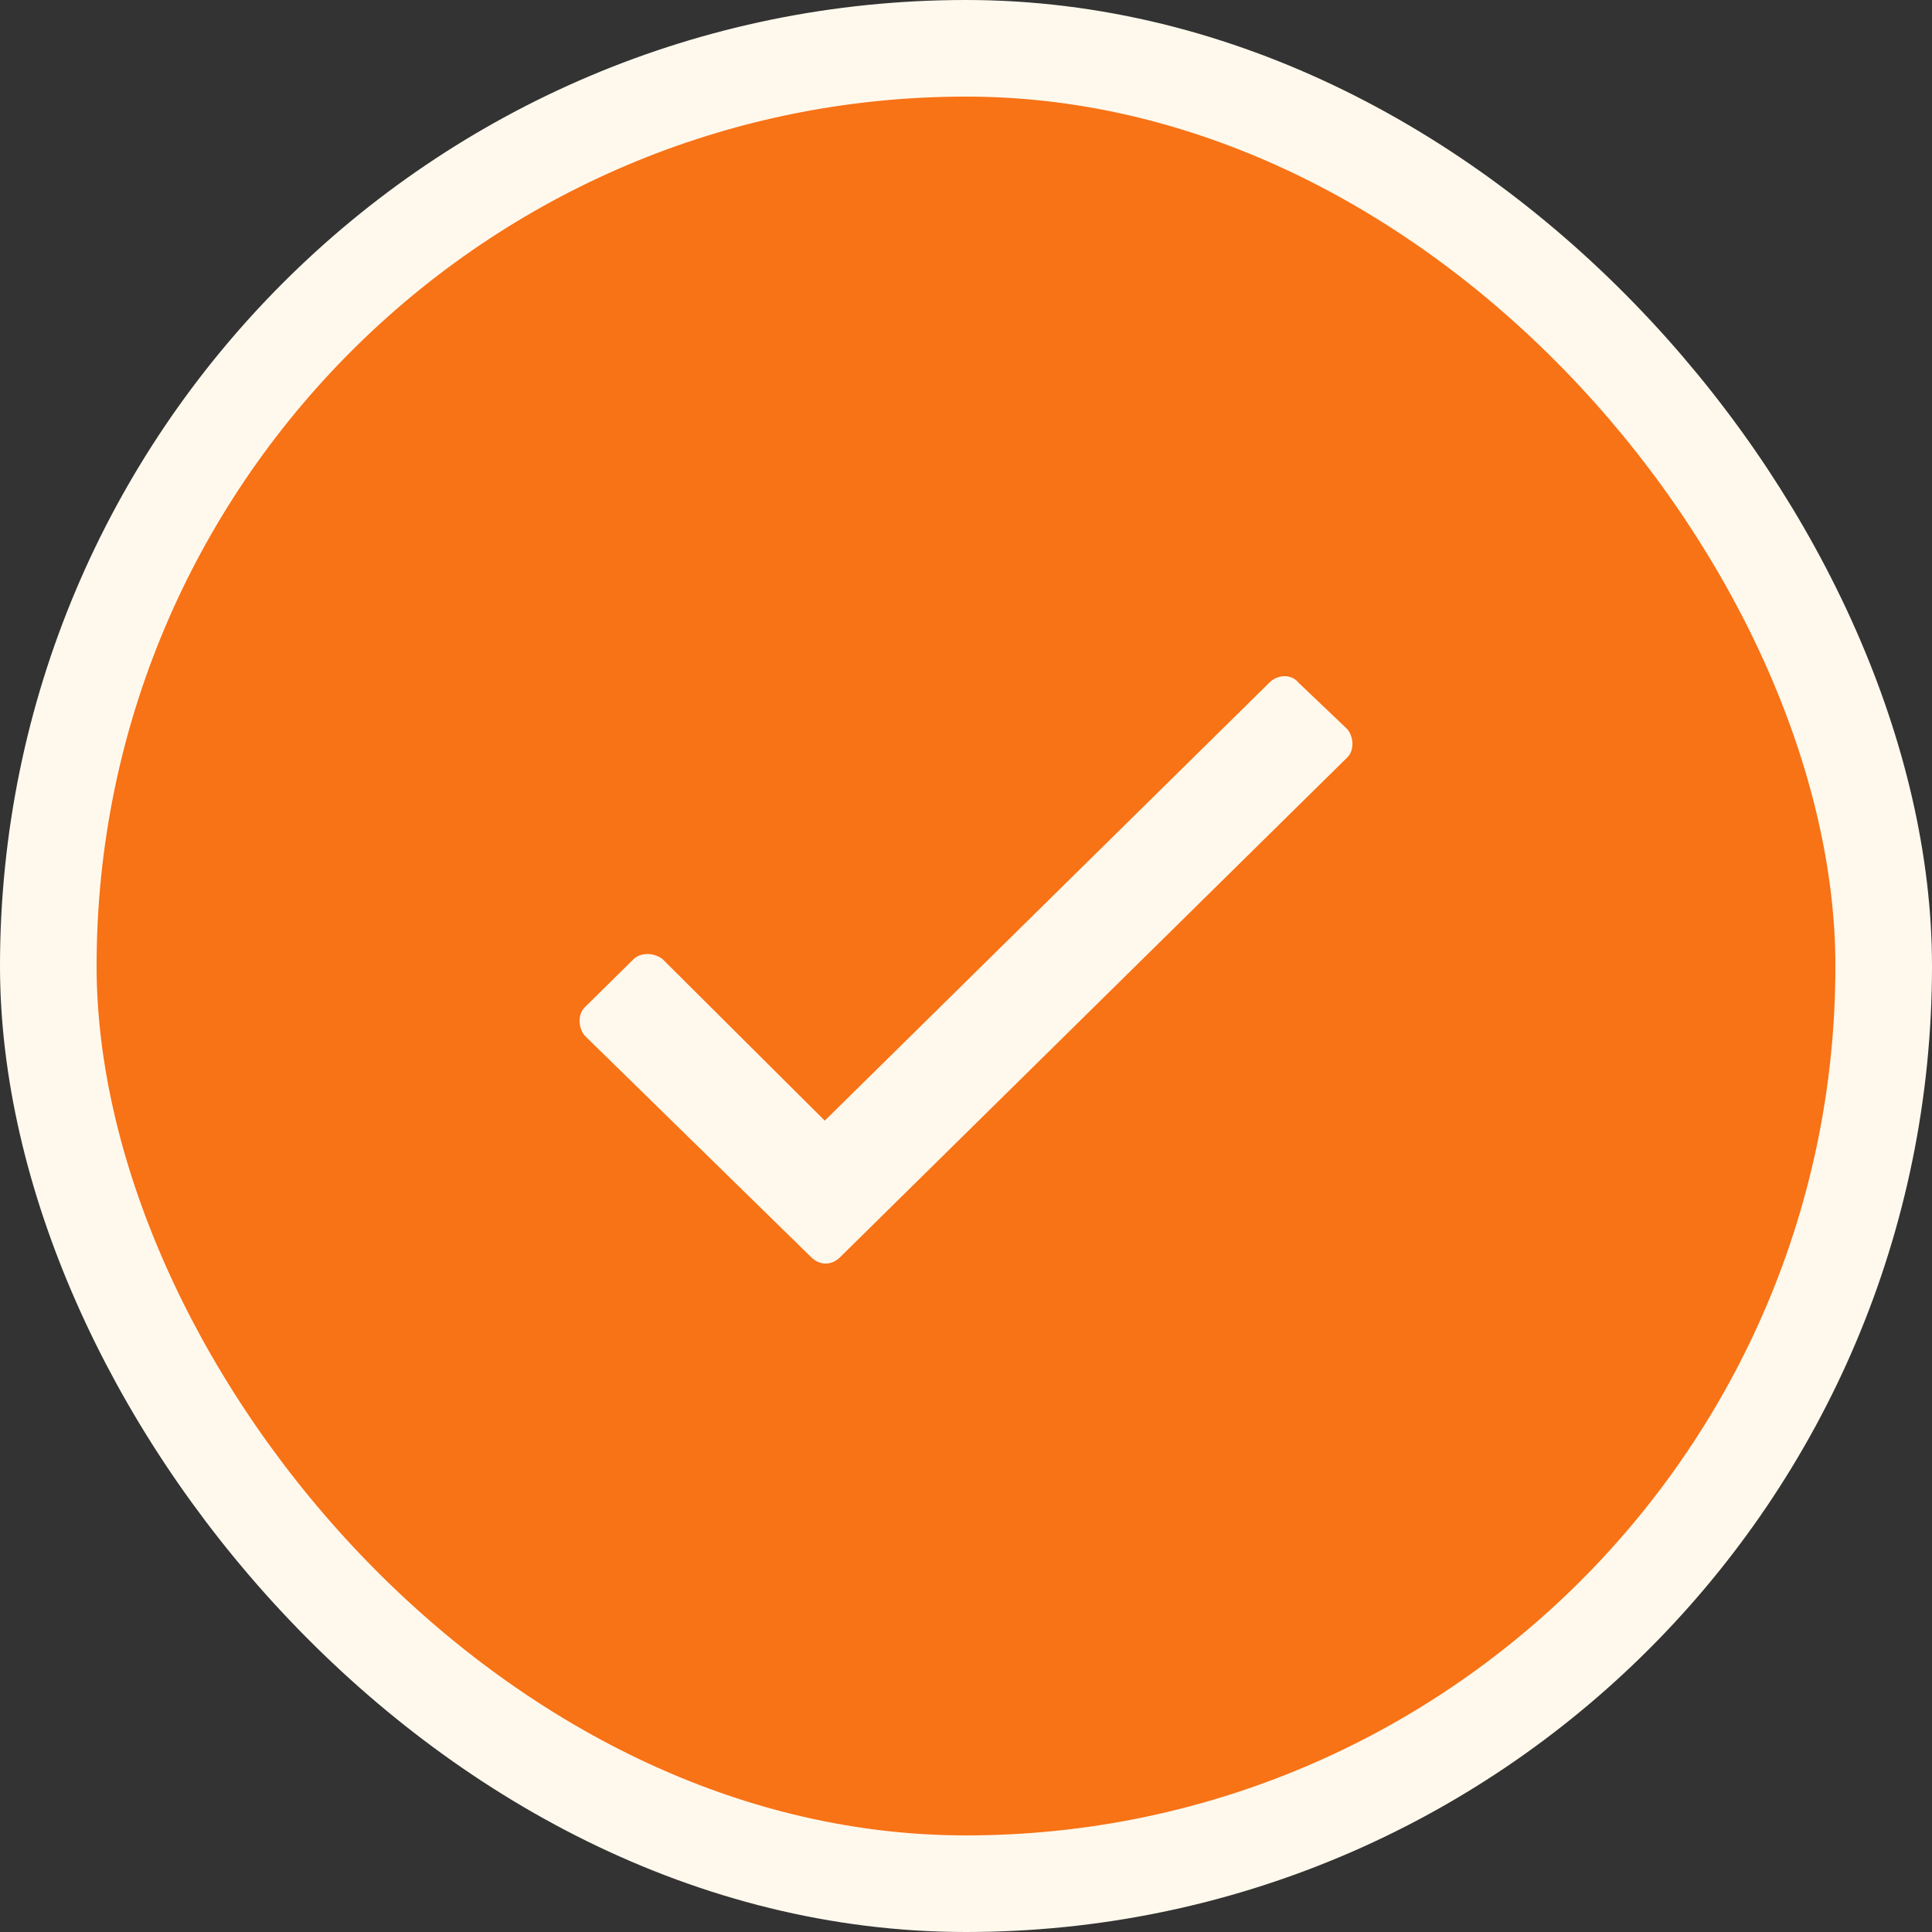
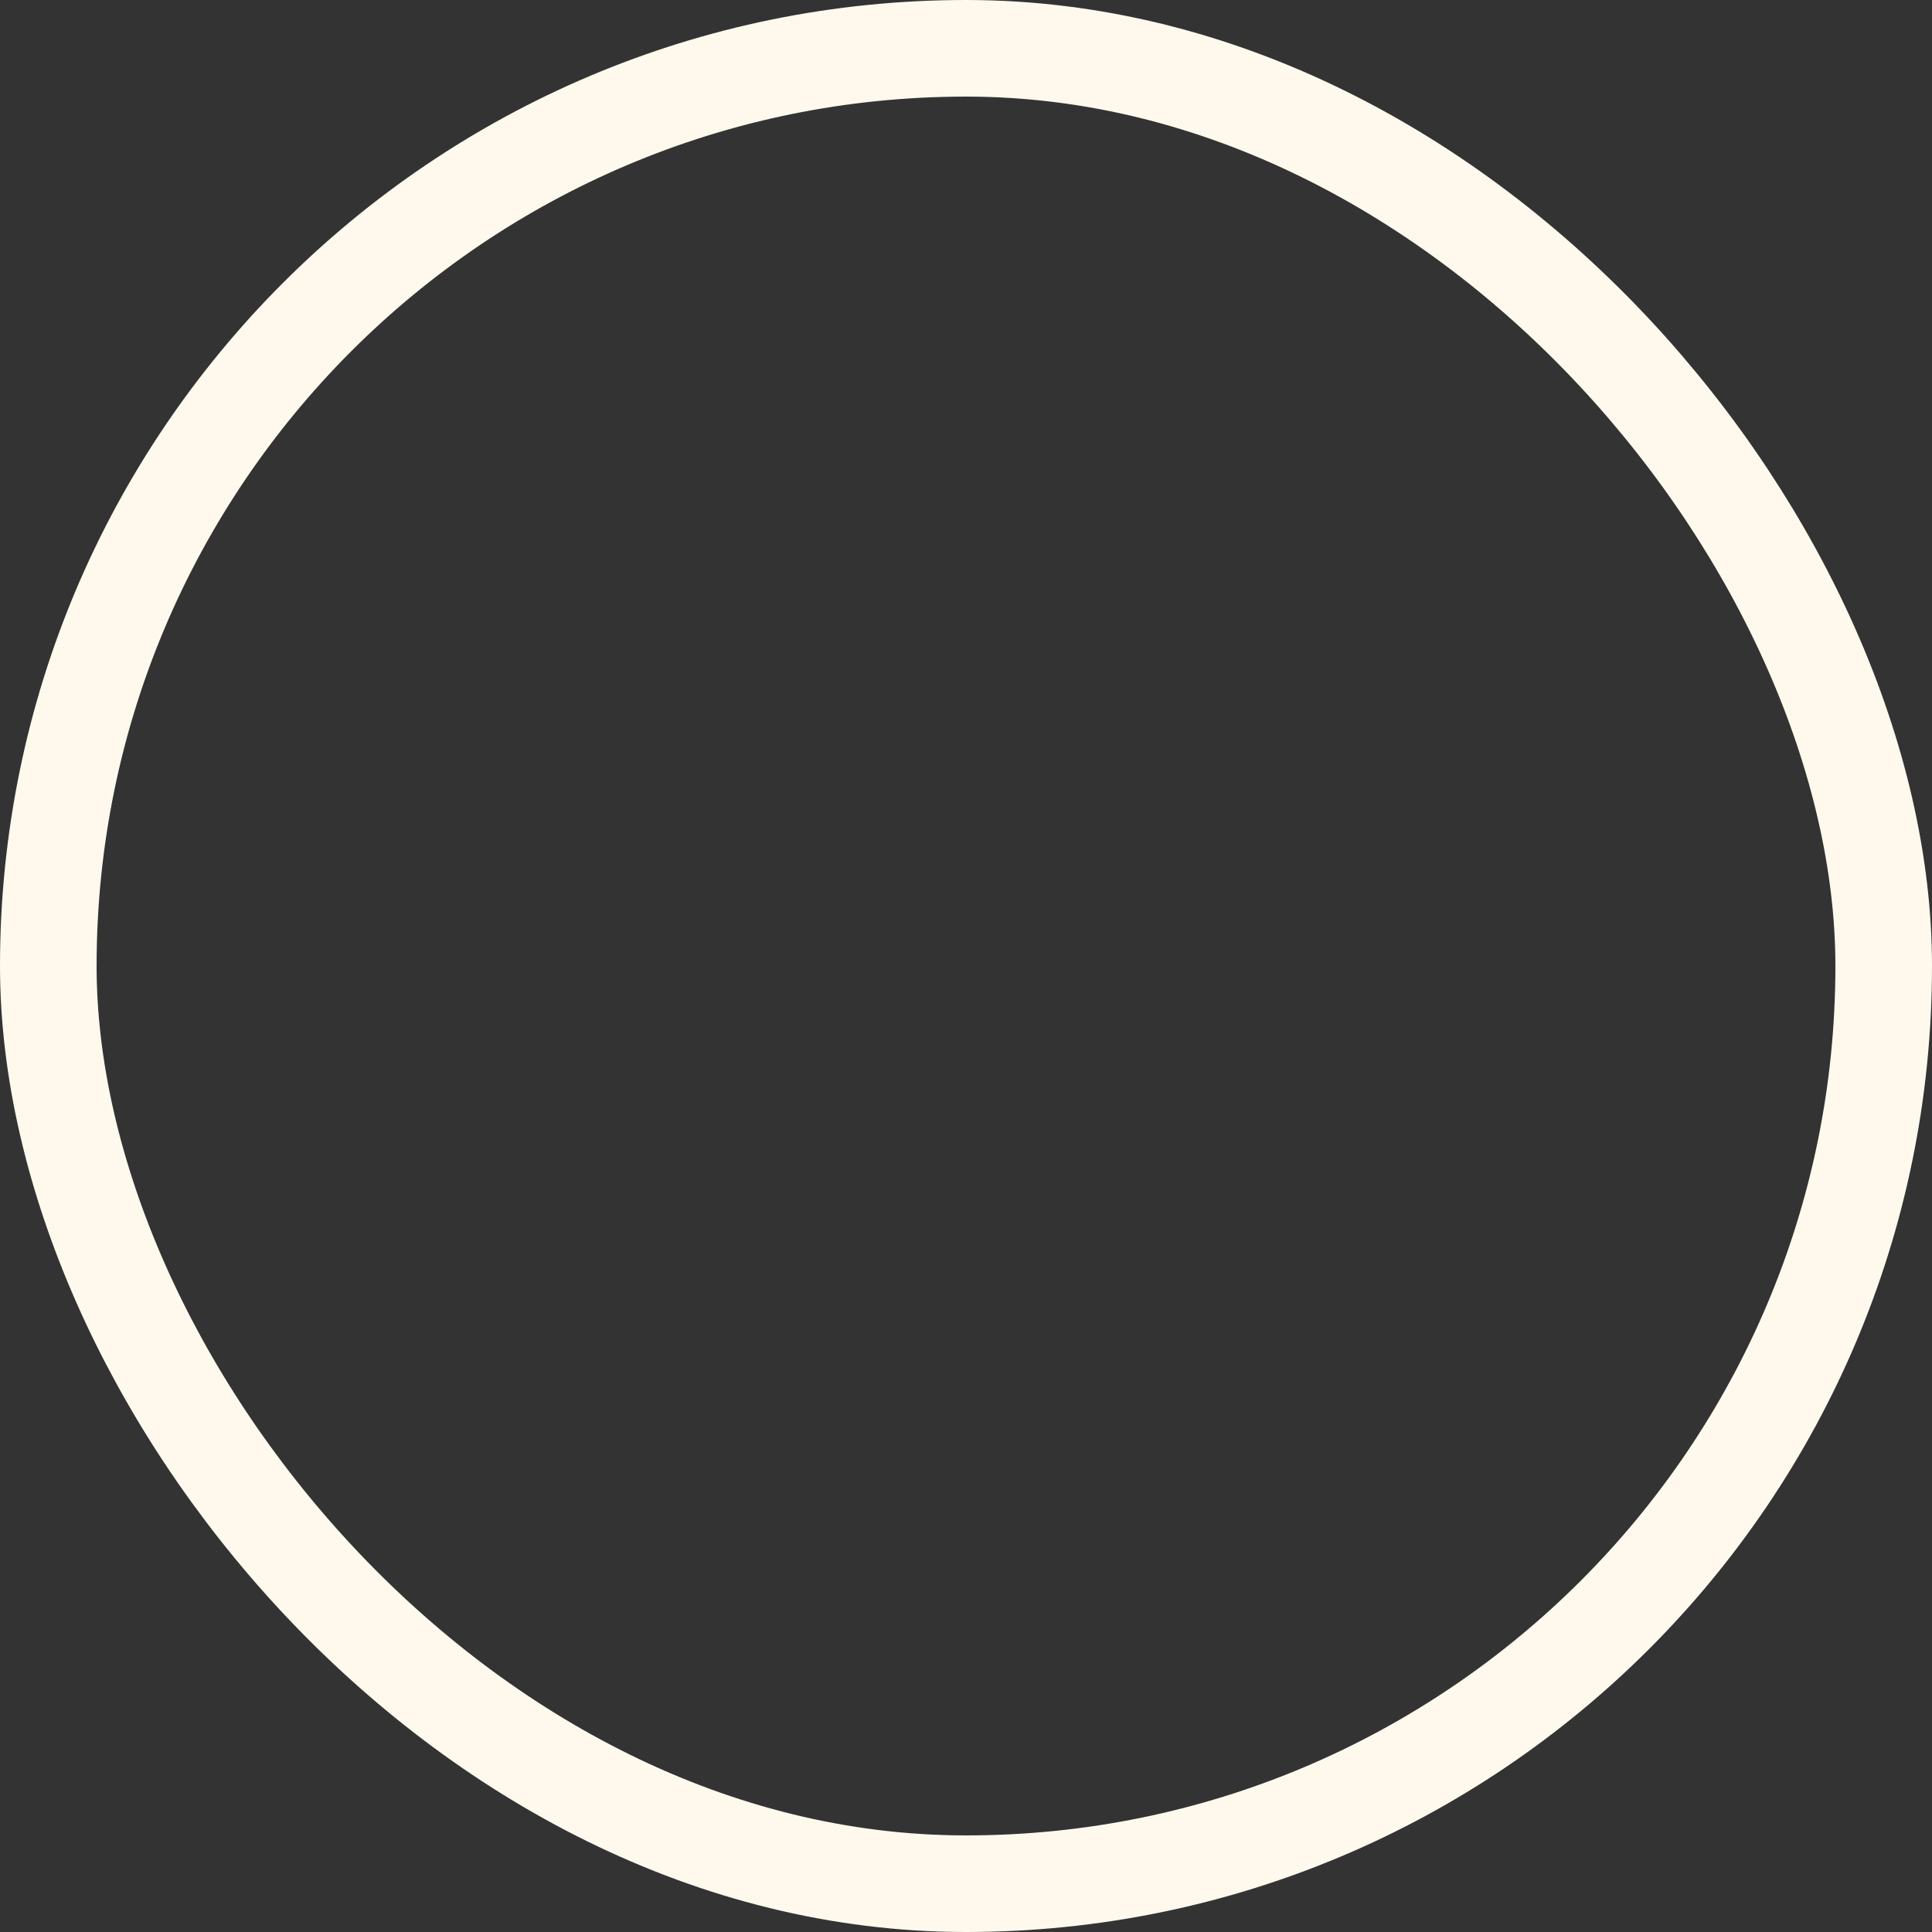
<svg xmlns="http://www.w3.org/2000/svg" width="20" height="20" viewBox="0 0 20 20" fill="none">
  <rect x="0" y="0" width="20" height="20" fill="#333333" stroke="none" />
-   <rect x="0.5" y="0.5" width="19" height="19" rx="9.5" fill="#F87216" />
-   <path d="M13.142 7.065L8.538 11.601L6.858 9.928C6.77 9.859 6.63 9.859 6.56 9.928L6.053 10.428C5.982 10.497 5.982 10.635 6.053 10.721L8.398 13.015C8.486 13.102 8.608 13.102 8.696 13.015L13.947 7.841C14.018 7.772 14.018 7.634 13.947 7.548L13.44 7.065C13.37 6.978 13.23 6.978 13.142 7.065Z" fill="#FFF9ED" />
  <rect x="0.5" y="0.5" width="19" height="19" rx="9.5" stroke="#FFF9ED" />
</svg>